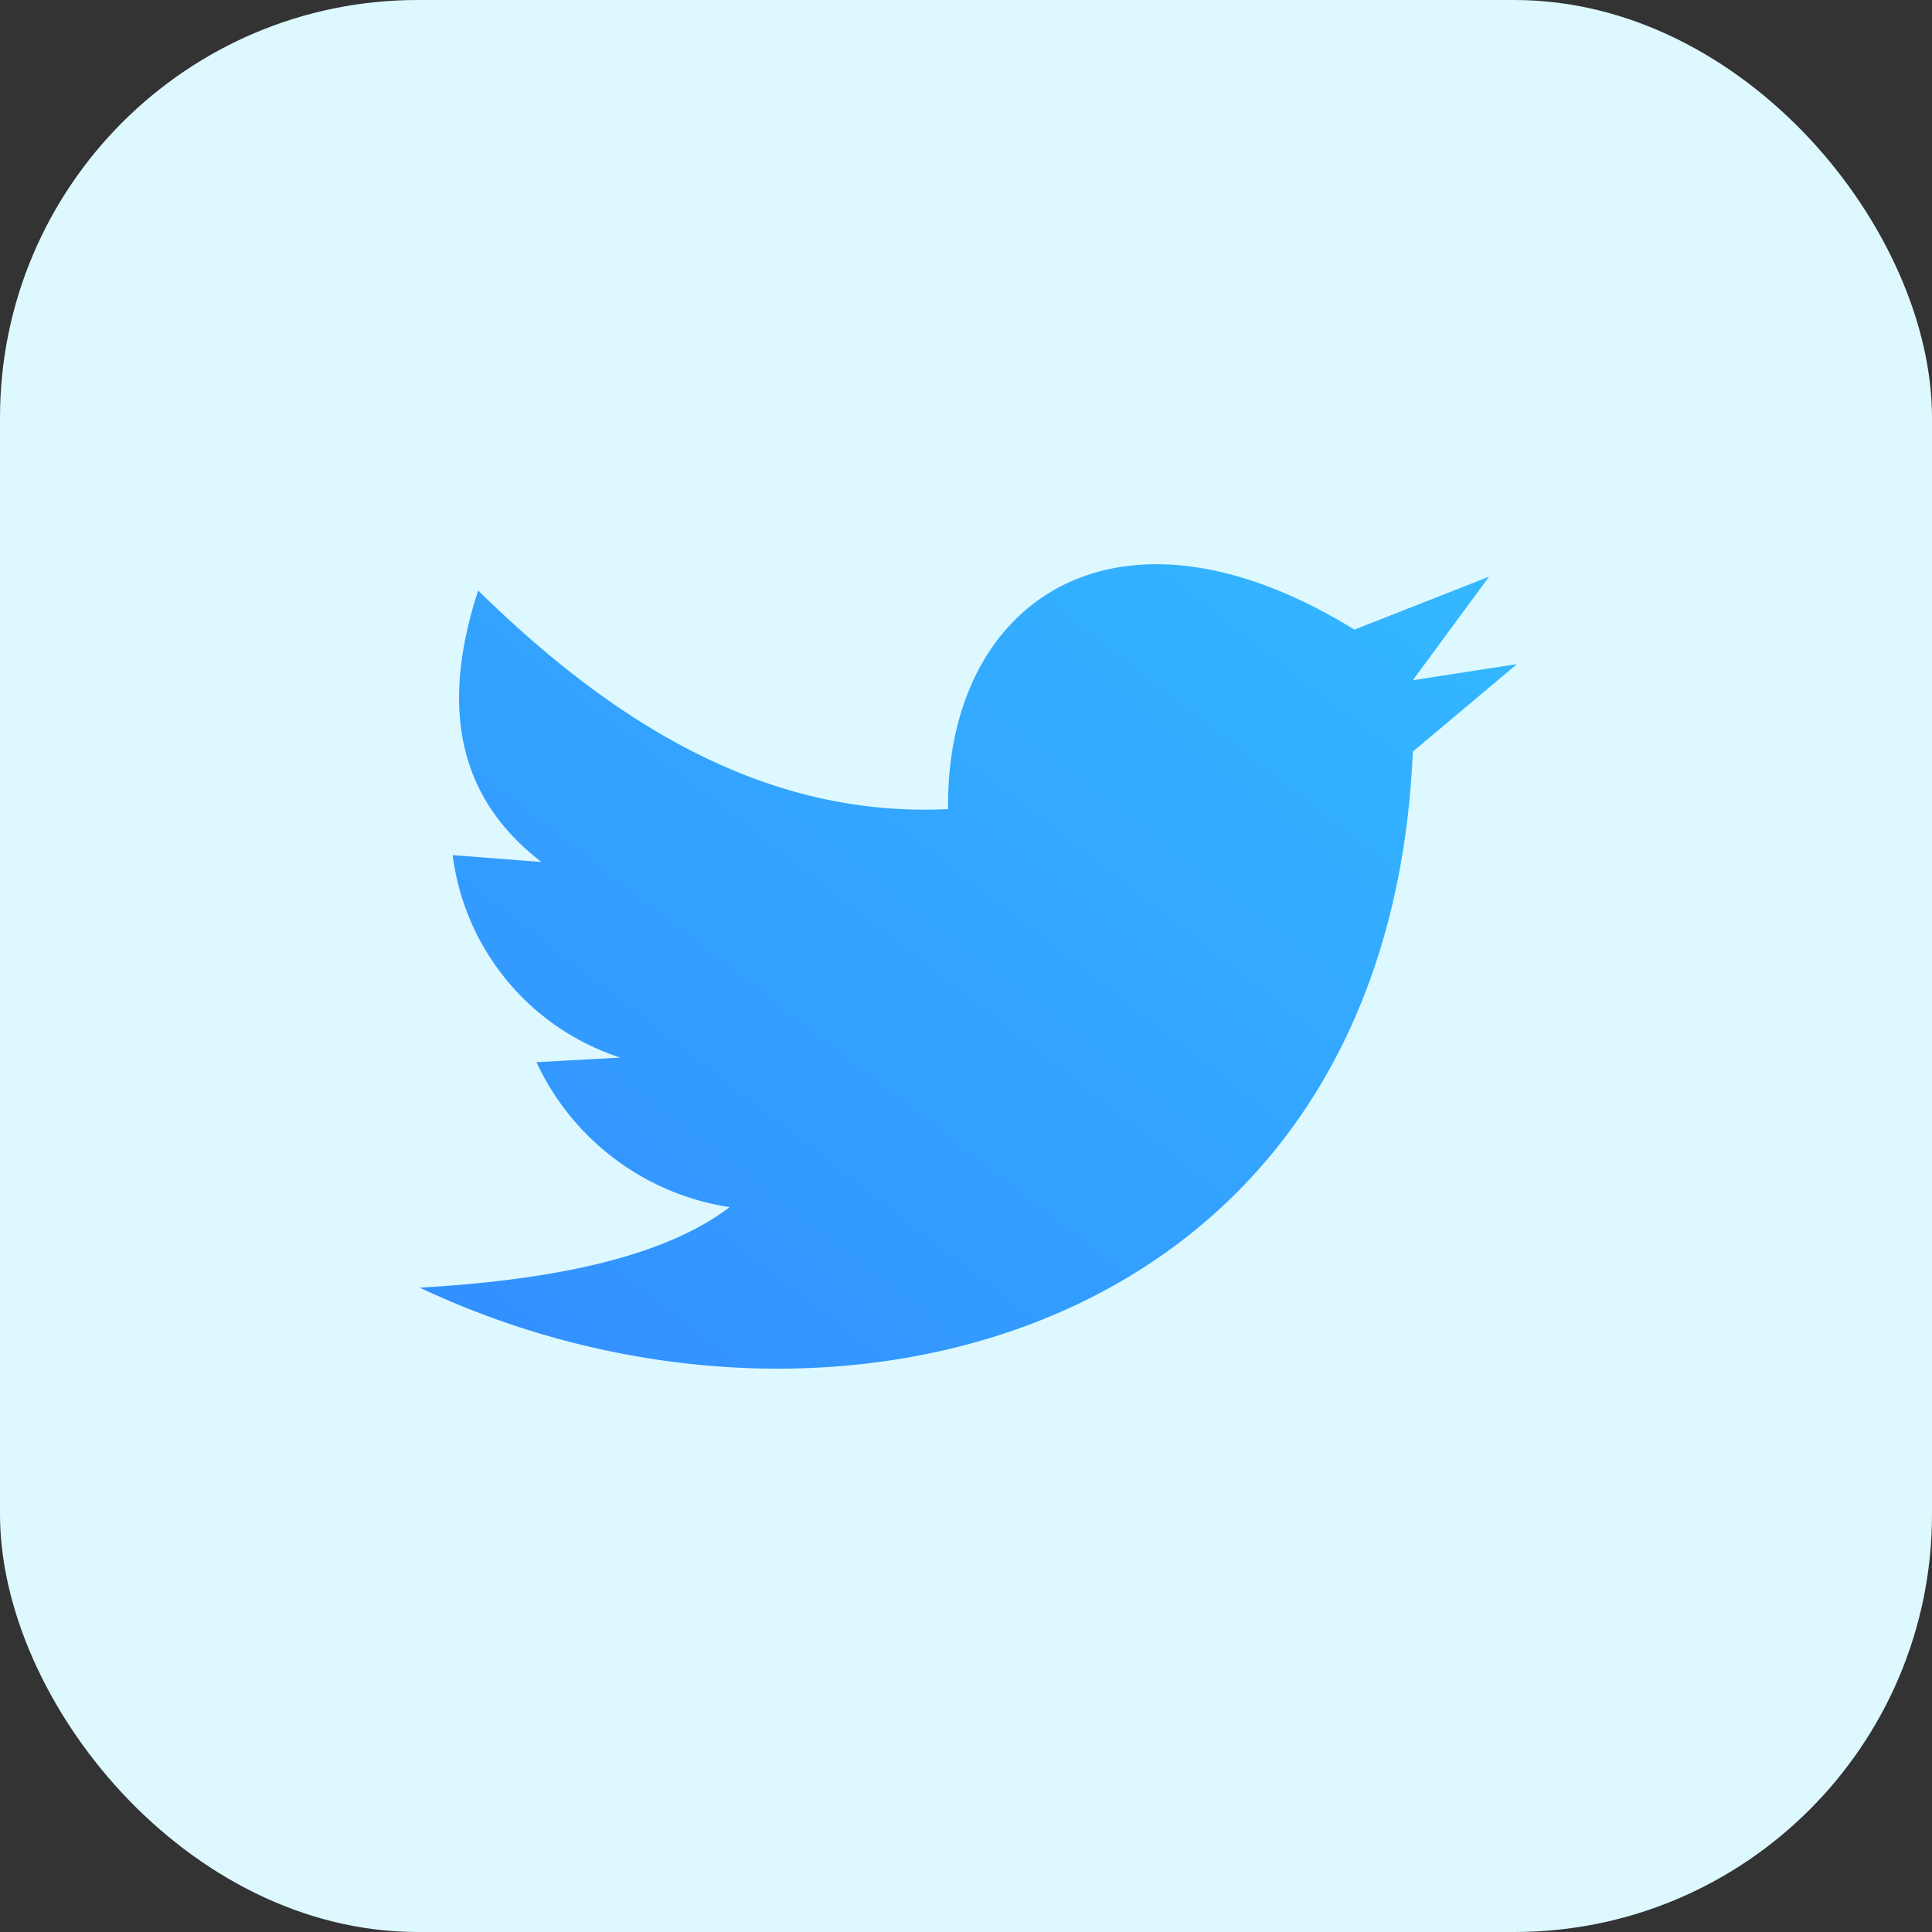
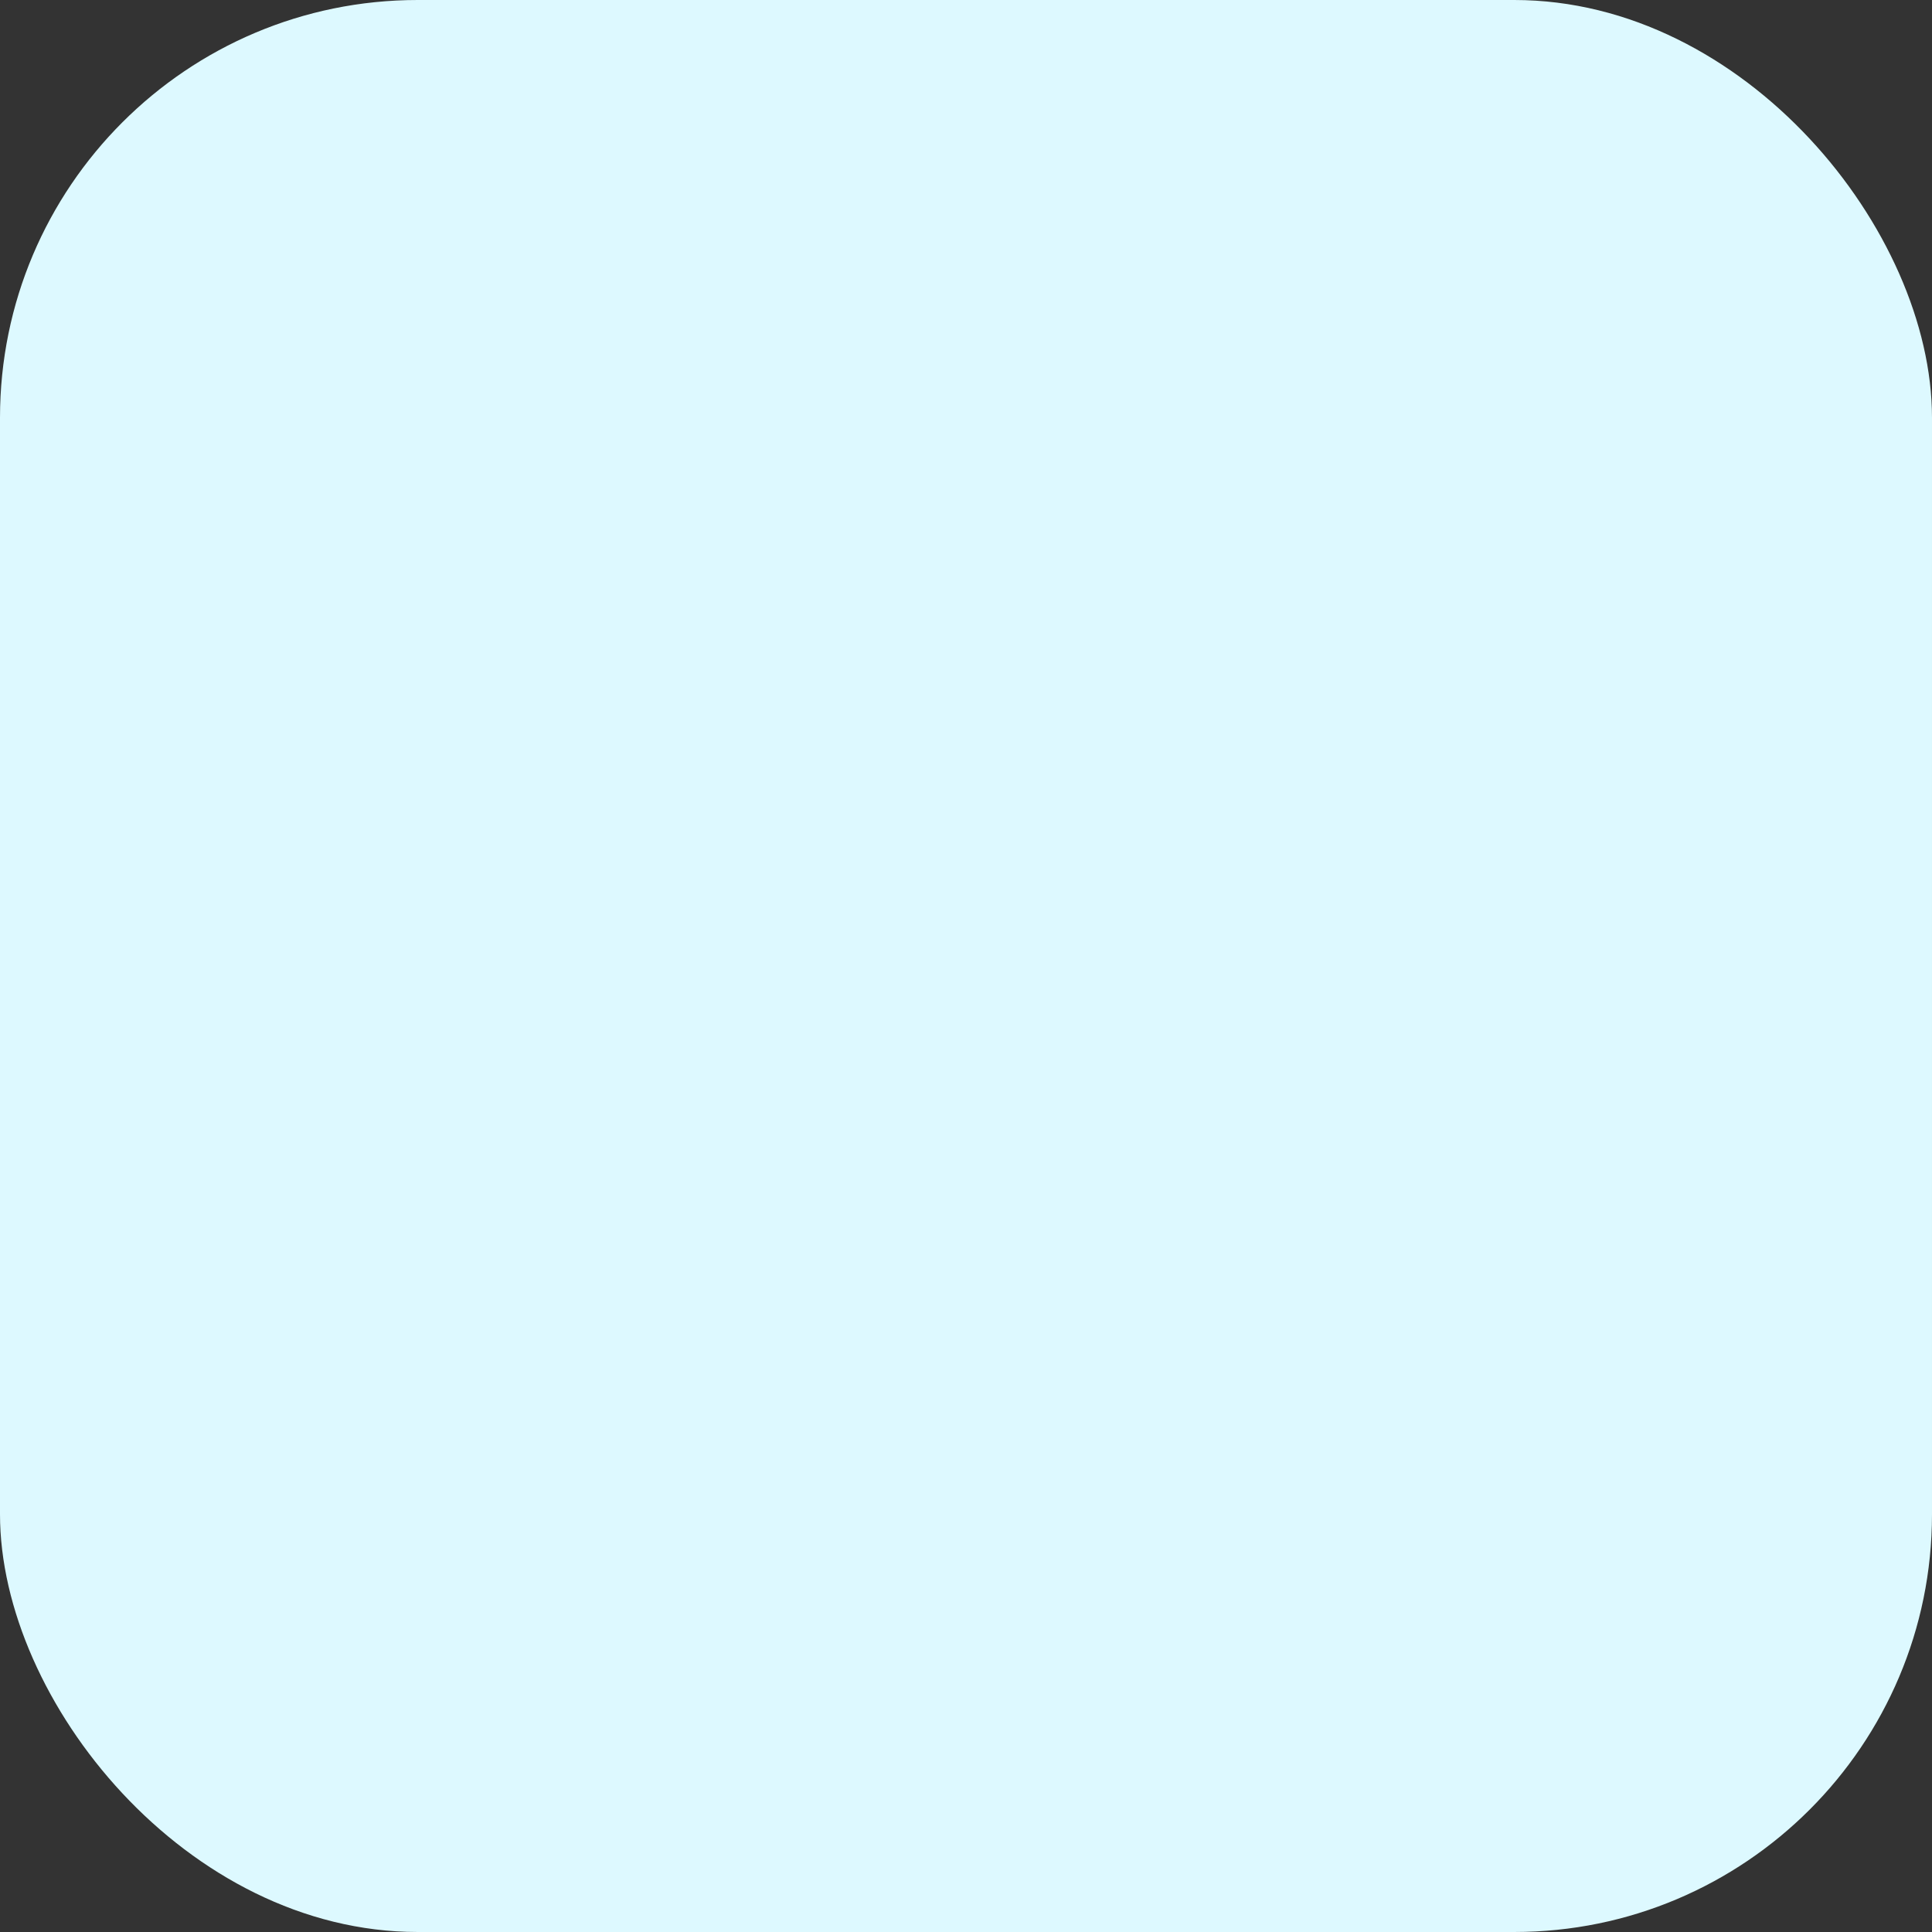
<svg xmlns="http://www.w3.org/2000/svg" width="37" height="37">
  <rect width="100%" height="100%" fill="#333333" stroke="none" />
  <defs>
    <linearGradient id="a" x1="1.186" y1="-.509" x2="-.294" y2="1.216" gradientUnits="objectBoundingBox">
      <stop offset="0" stop-color="#3cf" />
      <stop offset="1" stop-color="#337fff" />
    </linearGradient>
  </defs>
  <g data-name="Group 4709" transform="translate(0 .21)">
    <rect data-name="Rectangle 100" width="37" height="37" rx="8" transform="translate(0 -.21)" fill="#ddf9ff" />
-     <path data-name="Path 290" d="M1163.618 220.718c2.667 2.616 5.573 4.353 9 4.186-.049-3.966 3.2-6.259 7.782-3.437l2.578-1.014-1.459 1.983 1.994-.308-1.994 1.674c-.486 11.237-11.187 13.969-19.018 10.267 2.641-.149 4.713-.611 5.934-1.542a4.891 4.891 0 0 1-3.7-2.776l1.605-.088a4.7 4.7 0 0 1-3.21-3.878l1.7.132c-1.686-1.295-1.897-3.094-1.212-5.199Z" transform="translate(-1154.461 -209.619)" fill="url(#a)" />
  </g>
</svg>